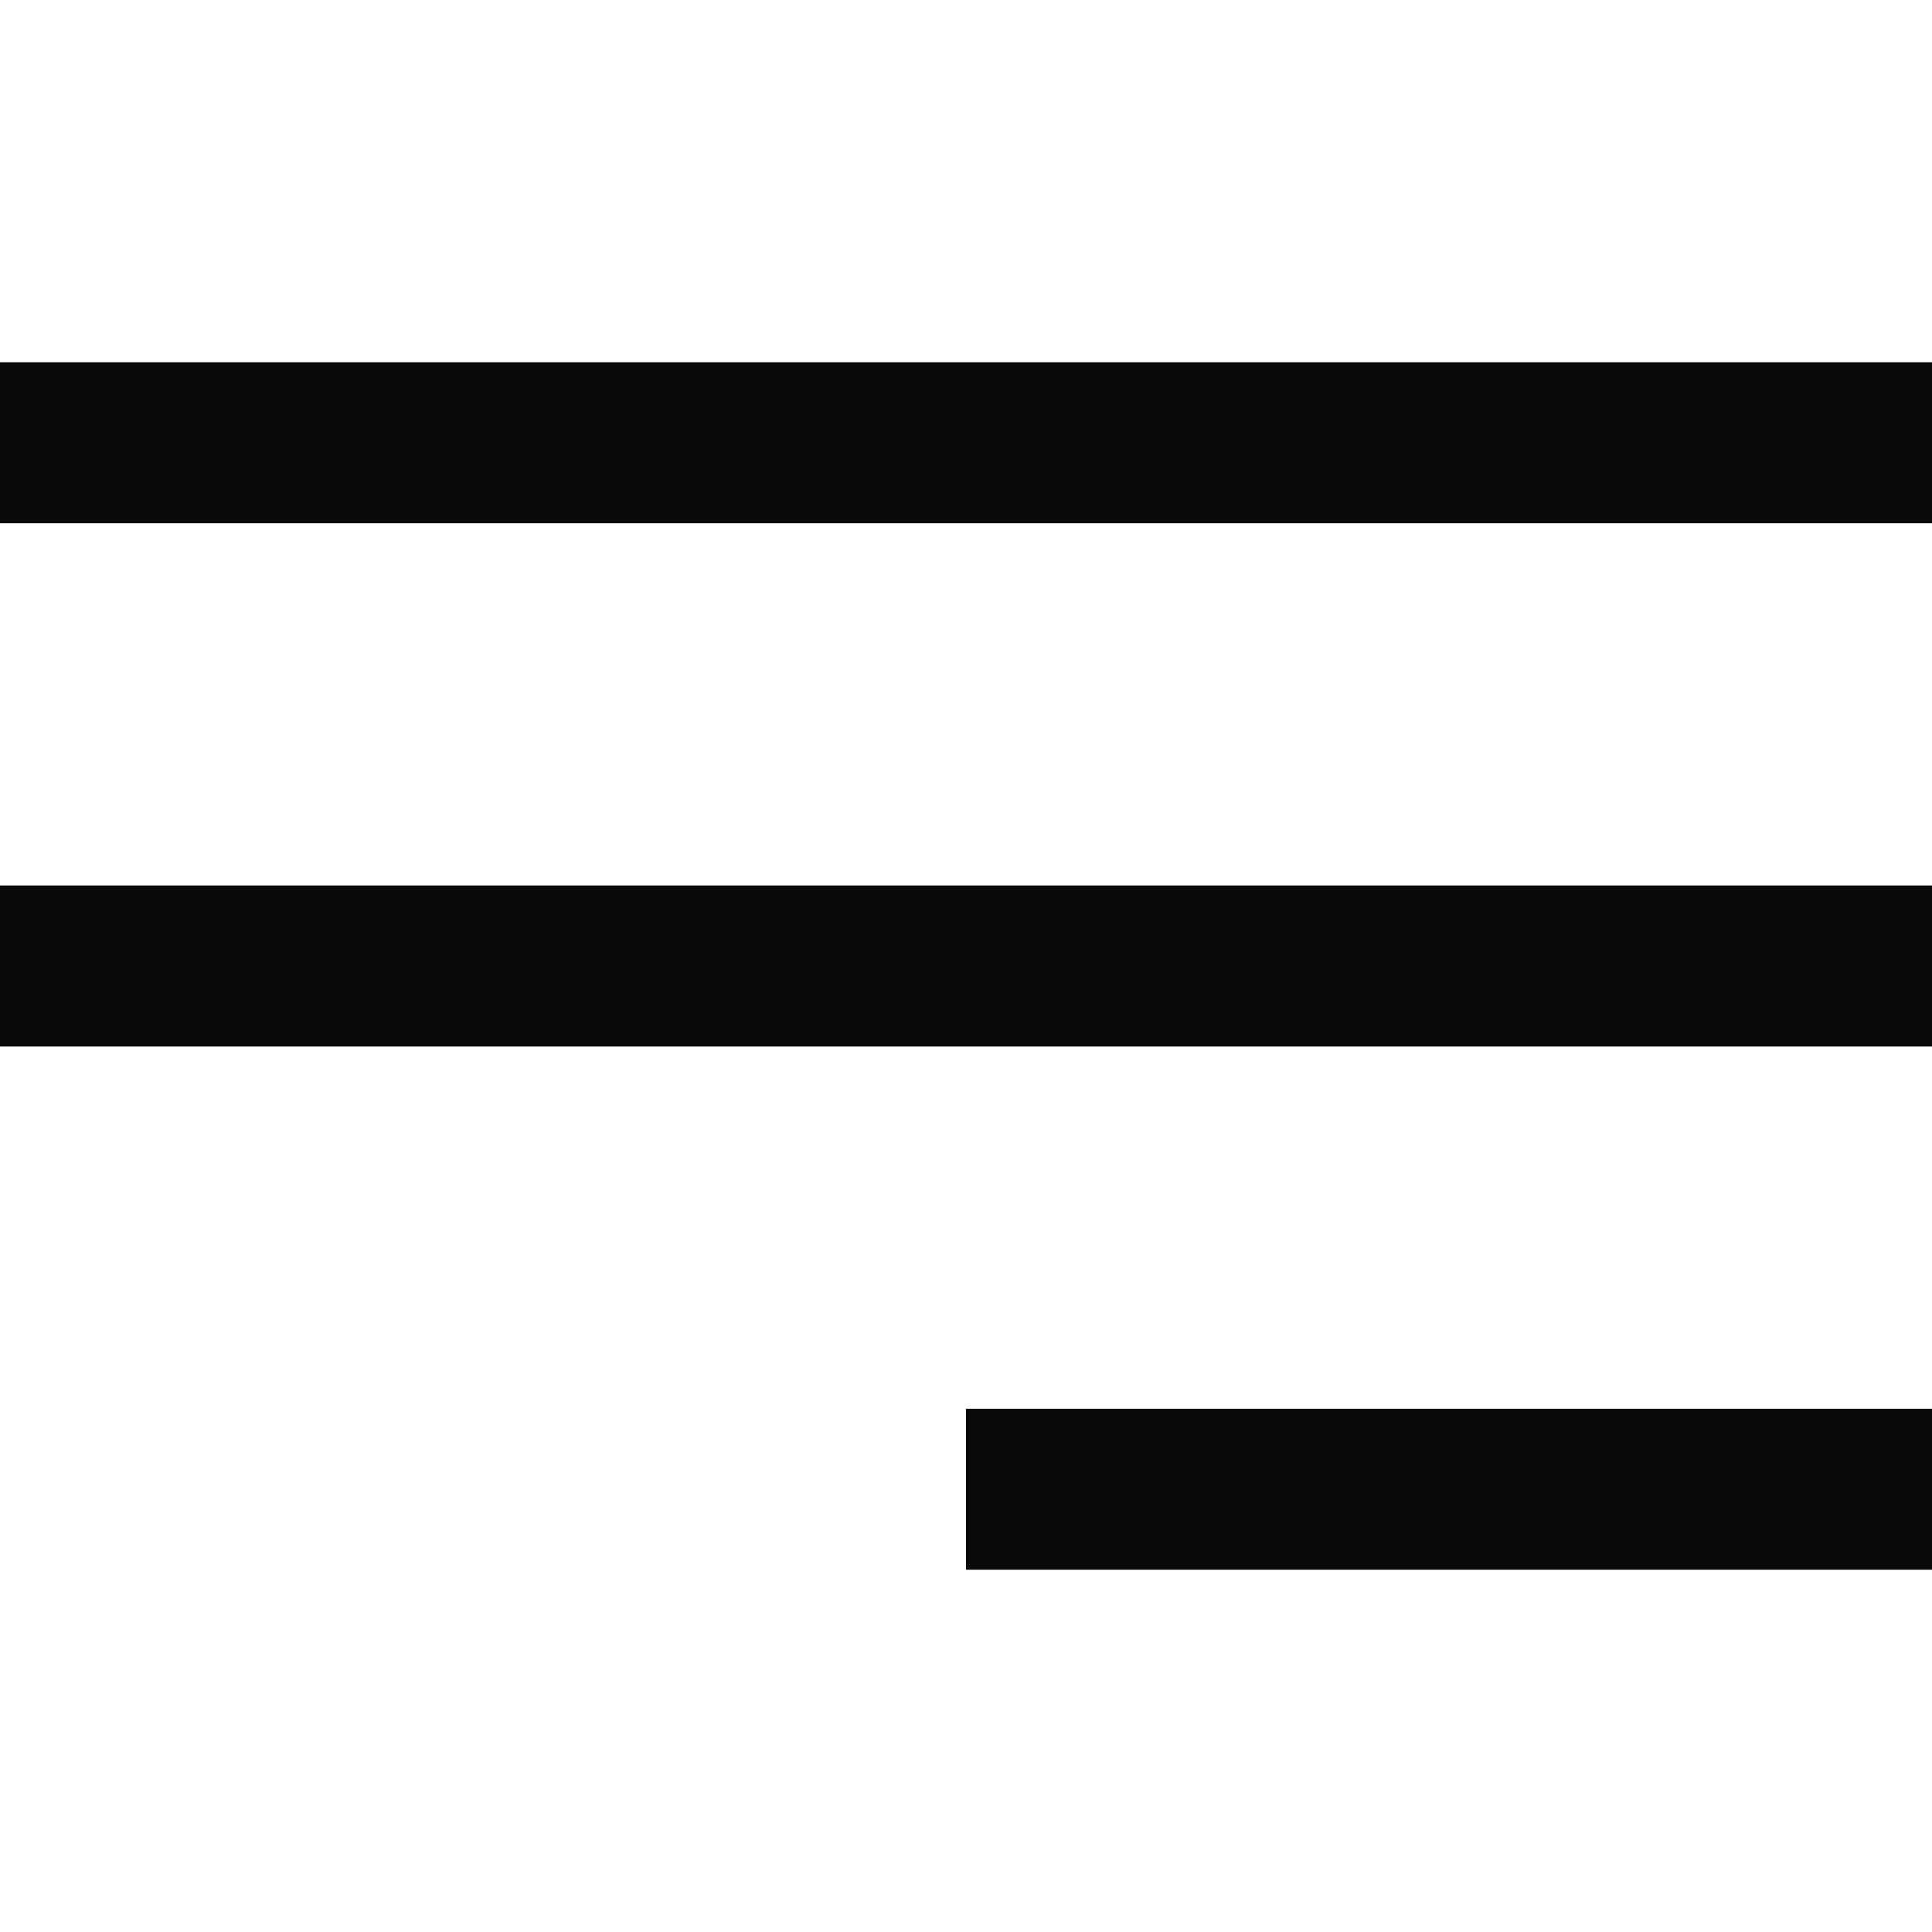
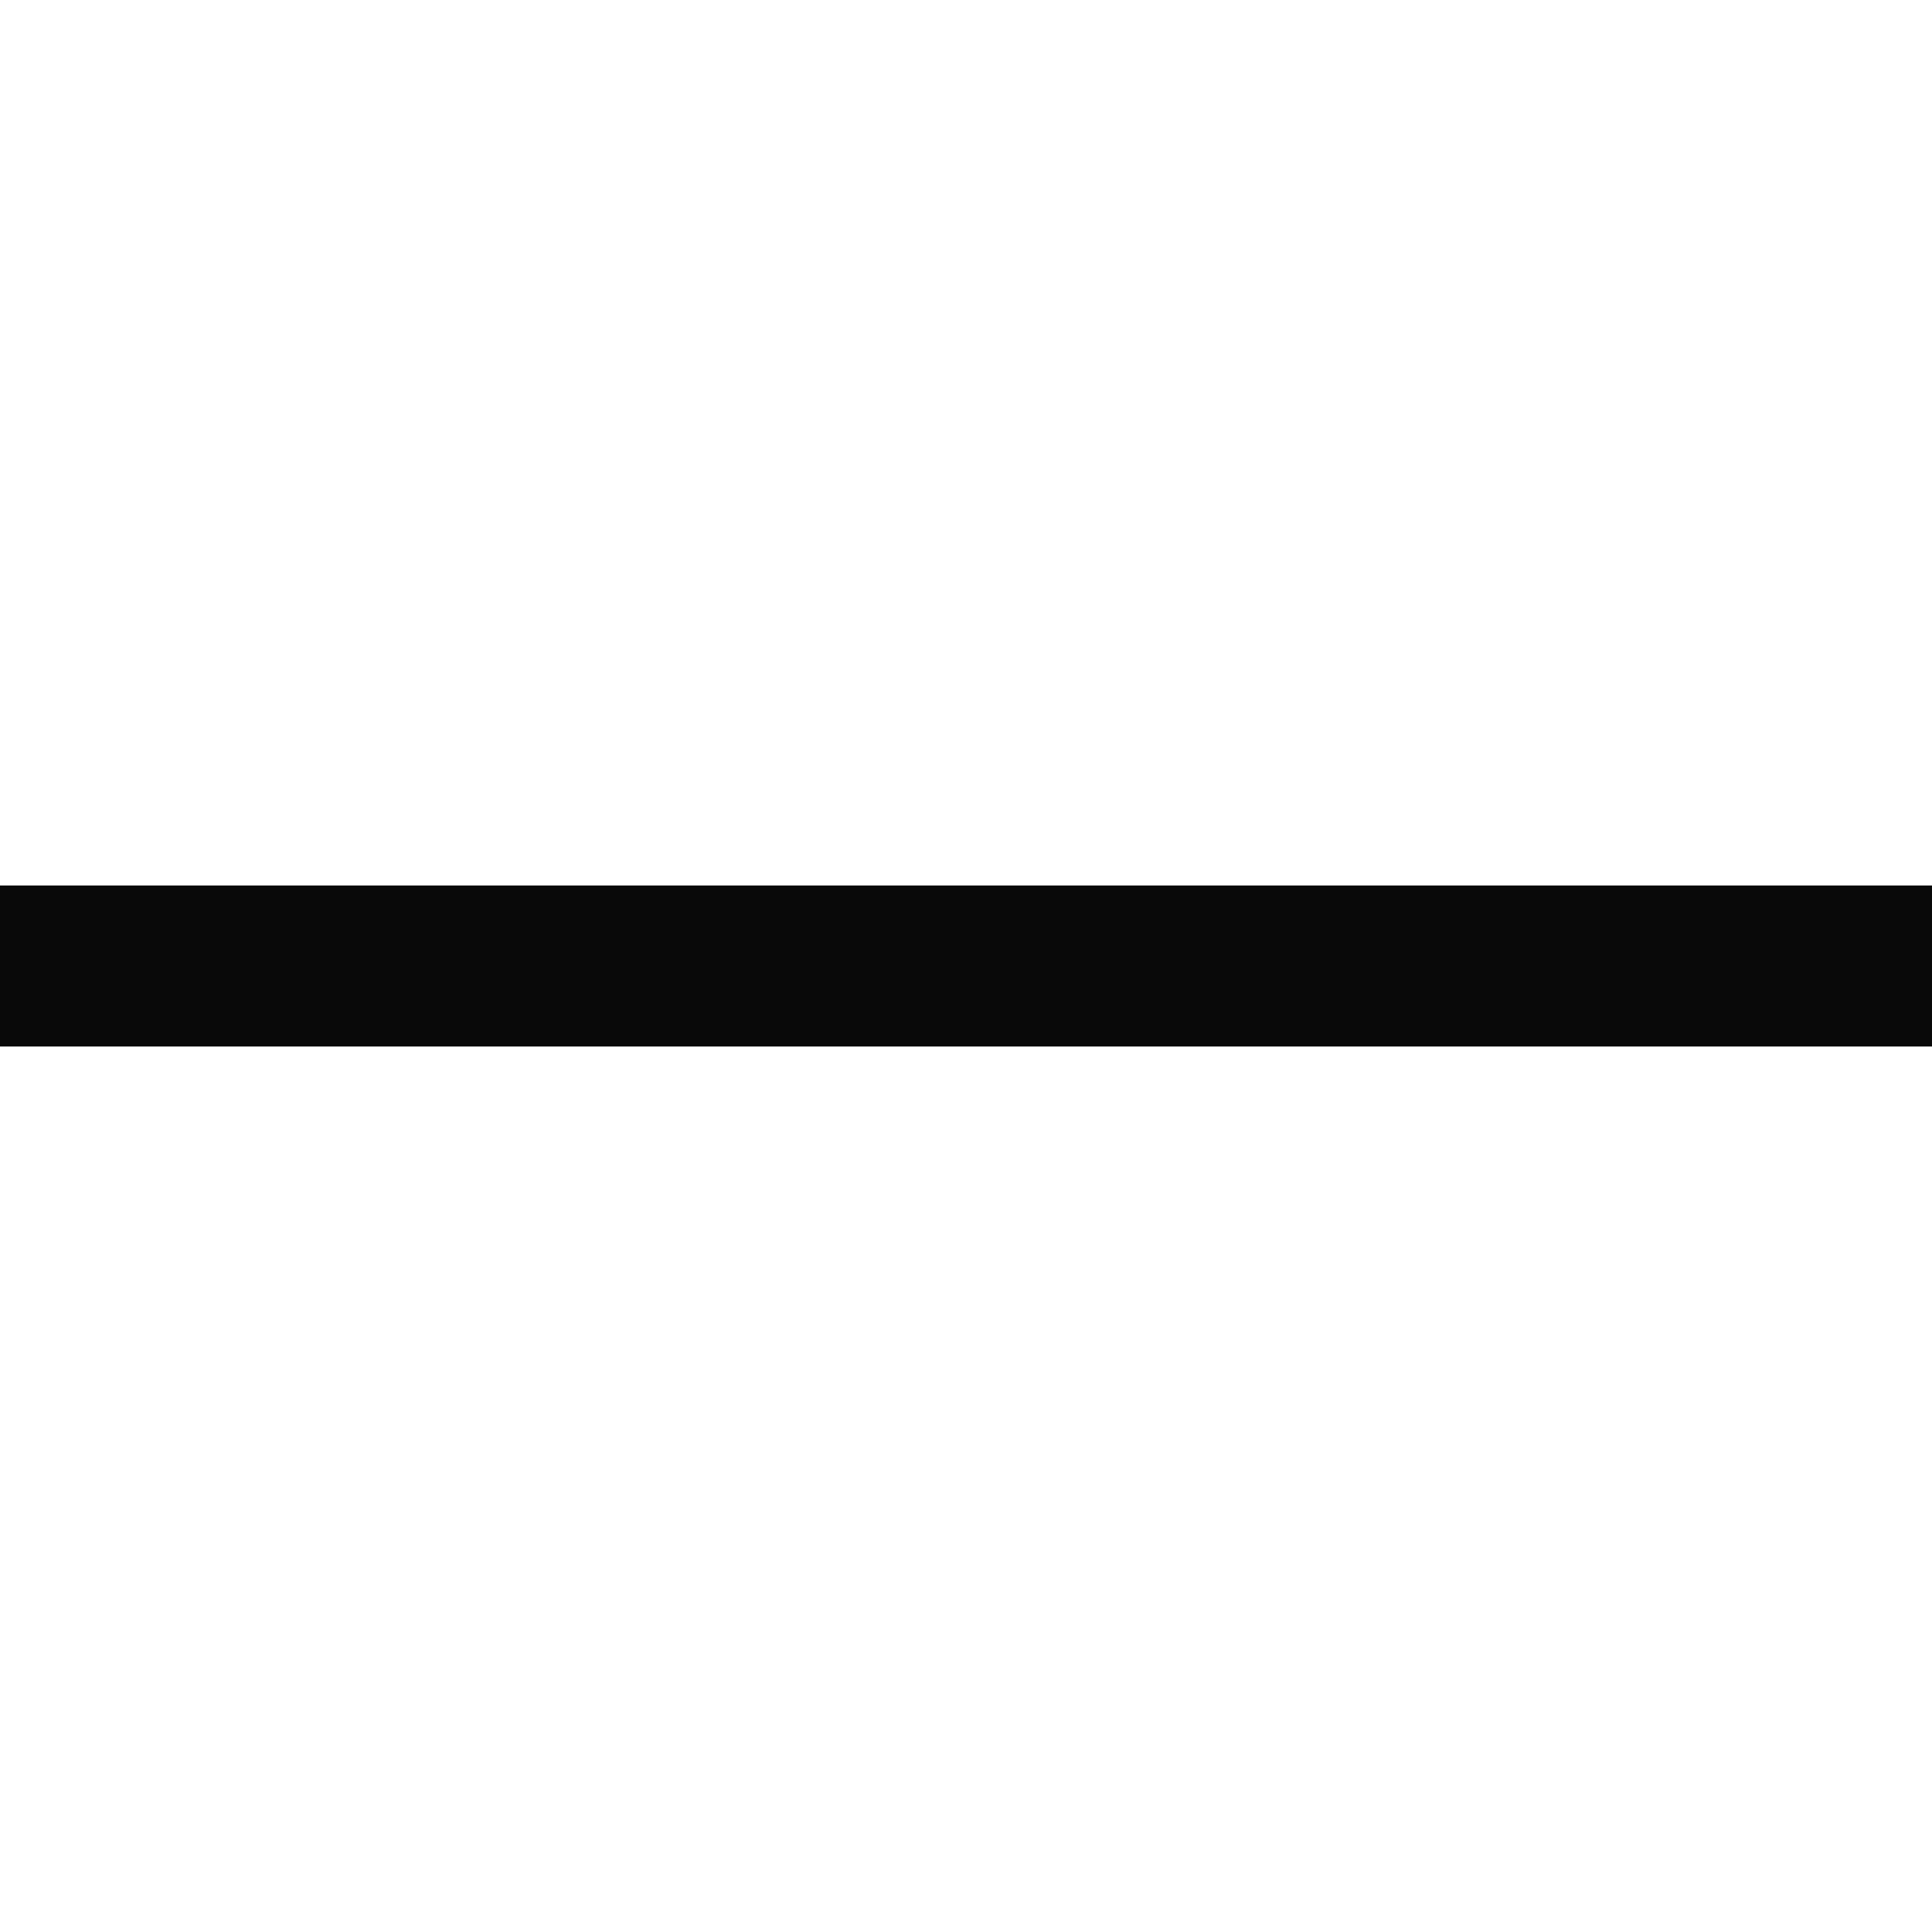
<svg xmlns="http://www.w3.org/2000/svg" width="37" height="37" viewBox="0 0 37 37" fill="none">
-   <path d="M37 6.938H0V10.021H37V6.938Z" fill="#090909" />
  <path d="M37 16.958H0V20.042H37V16.958Z" fill="#090909" />
-   <path d="M37 26.979H18.5V30.062H37V26.979Z" fill="#090909" />
</svg>